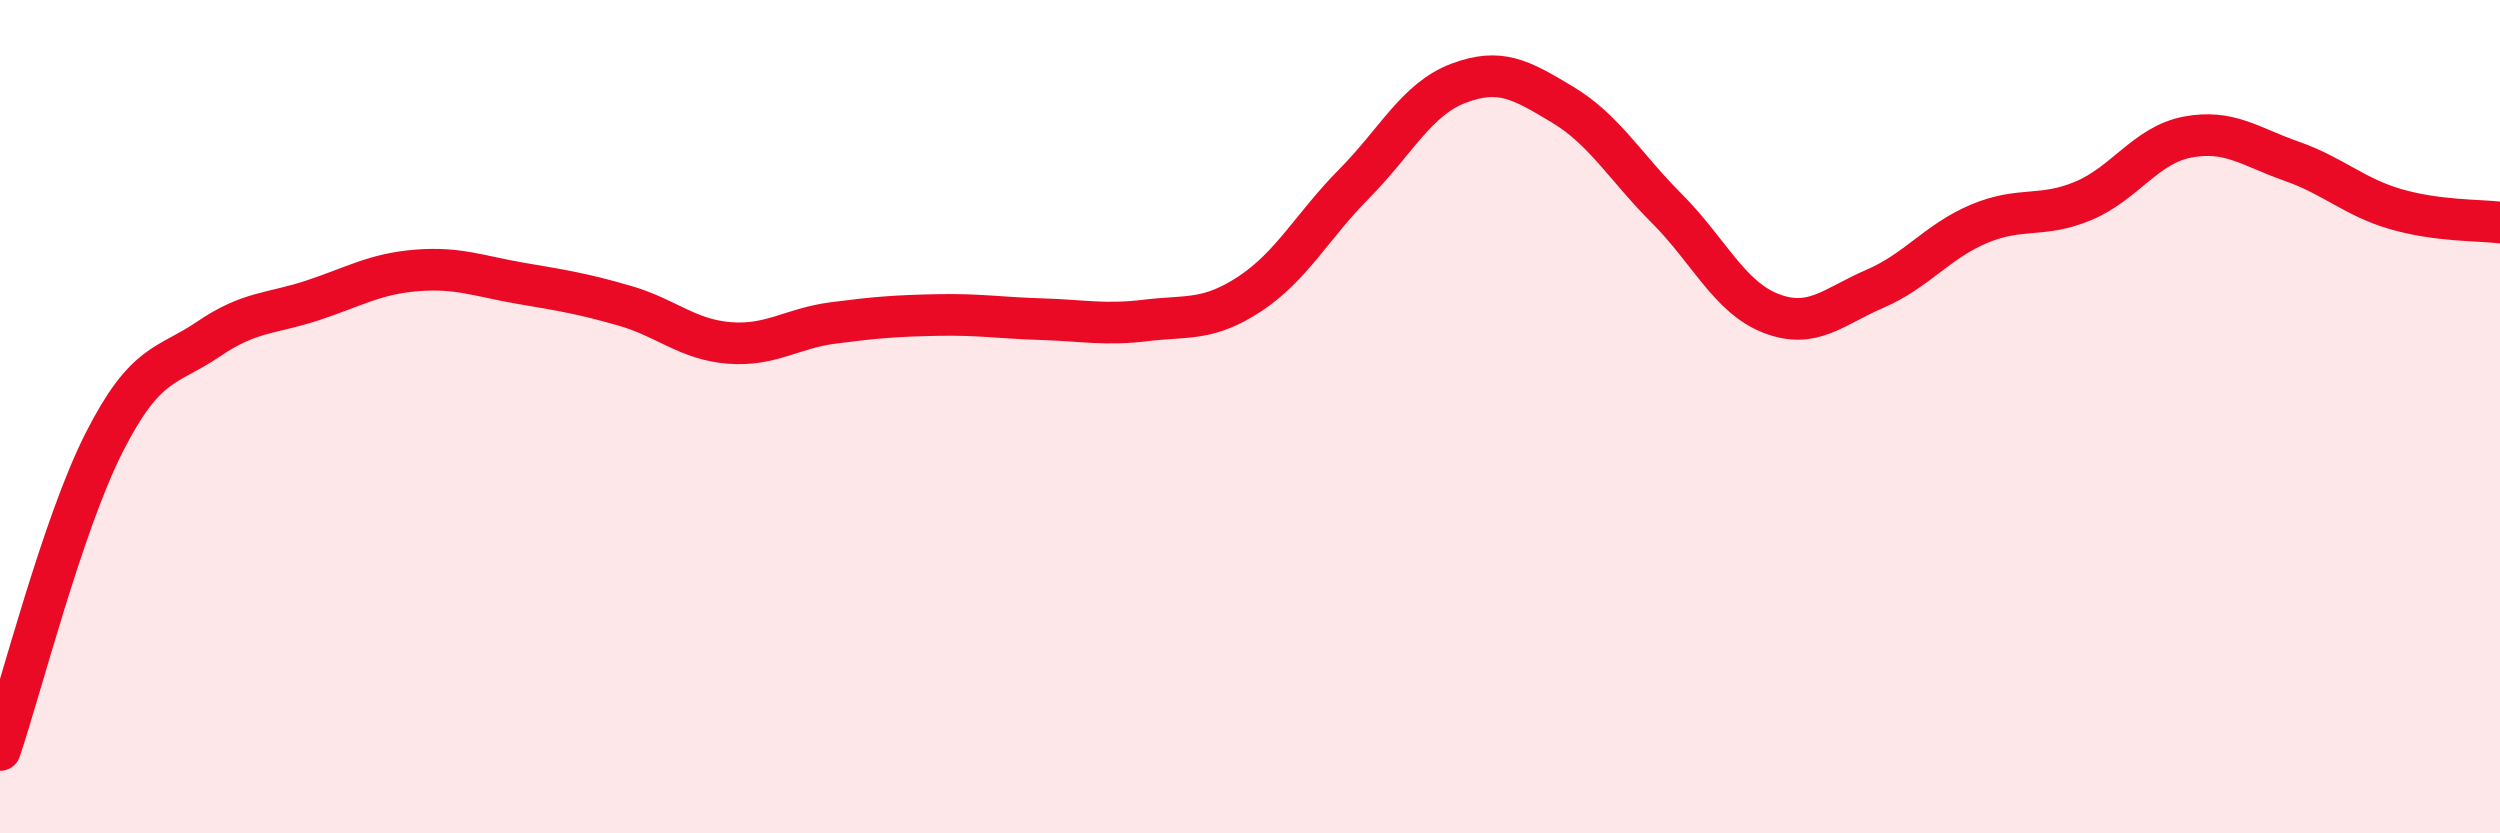
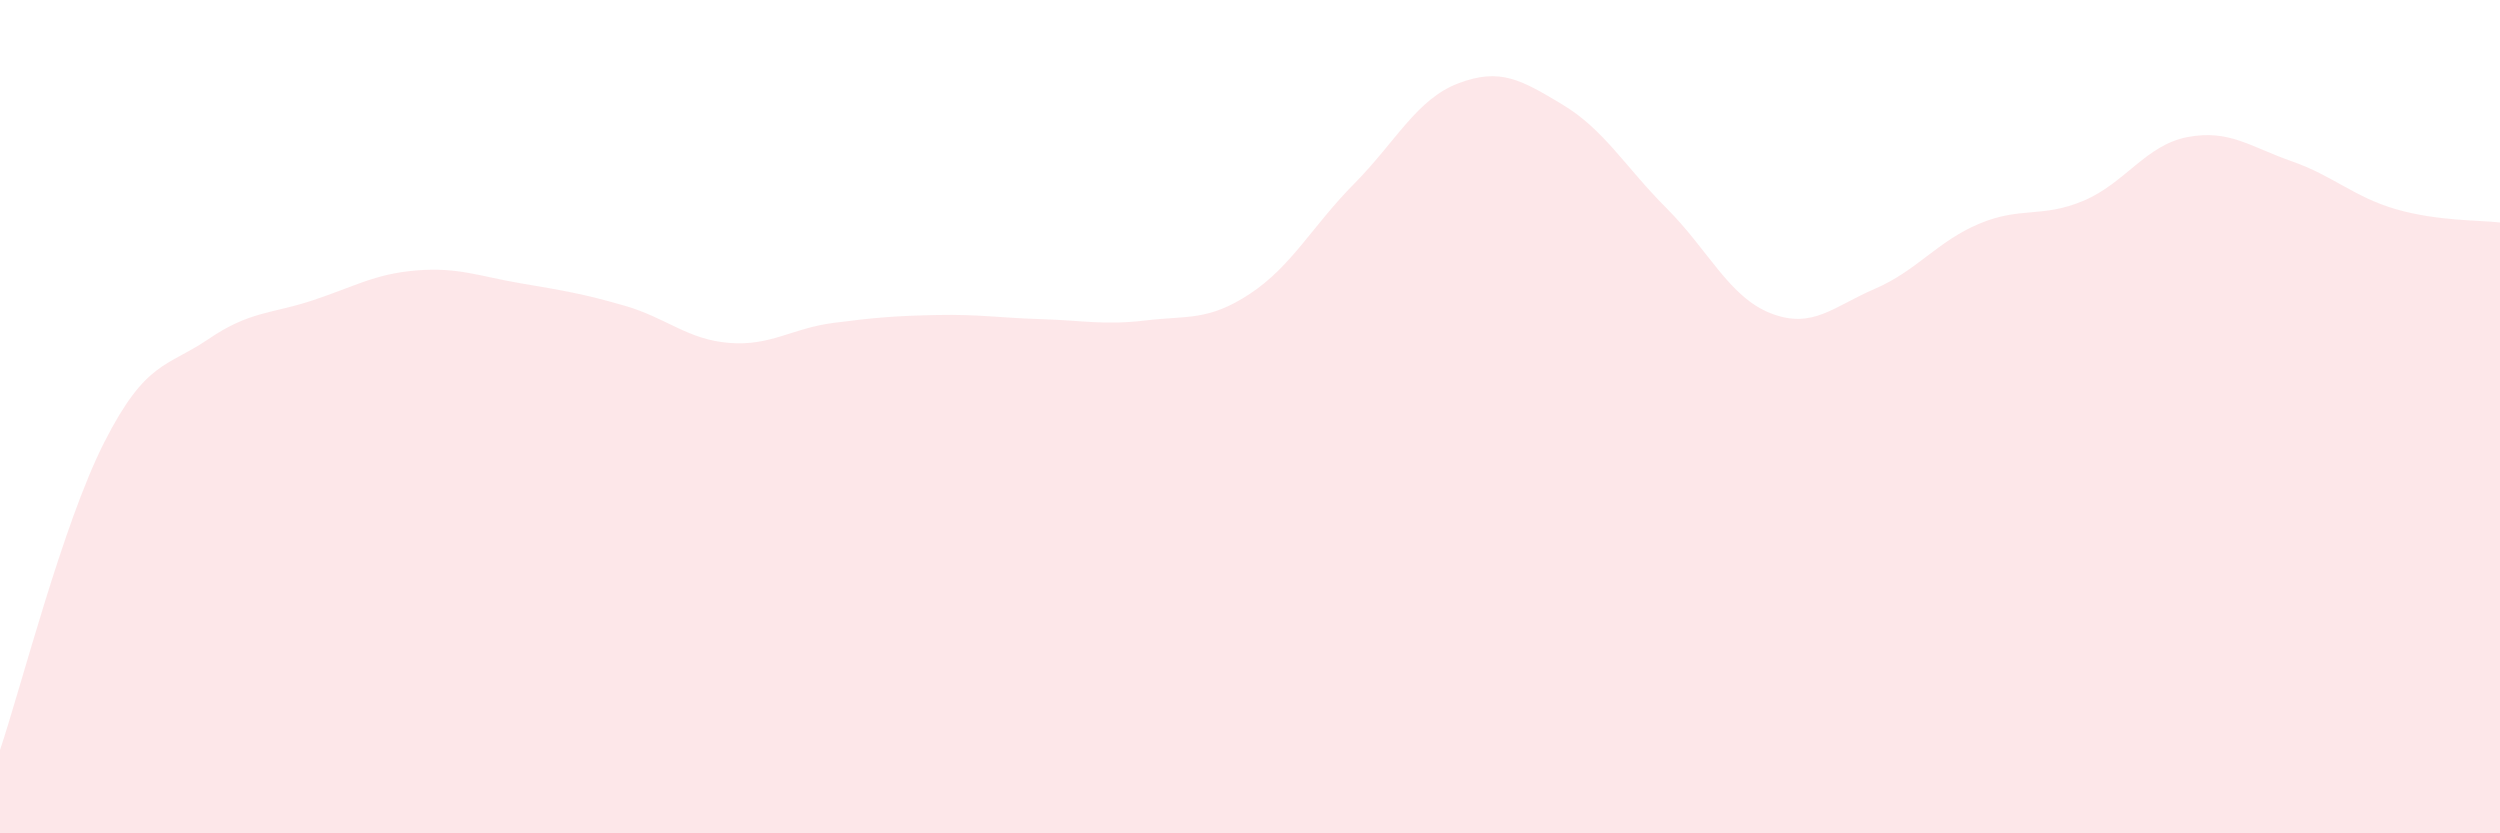
<svg xmlns="http://www.w3.org/2000/svg" width="60" height="20" viewBox="0 0 60 20">
  <path d="M 0,18 C 0.5,16.52 1.5,12.59 2.5,10.62 C 3.5,8.65 4,8.82 5,8.14 C 6,7.46 6.5,7.54 7.5,7.21 C 8.5,6.88 9,6.57 10,6.49 C 11,6.41 11.5,6.63 12.5,6.8 C 13.5,6.97 14,7.05 15,7.34 C 16,7.63 16.5,8.15 17.5,8.23 C 18.5,8.31 19,7.88 20,7.75 C 21,7.62 21.5,7.58 22.5,7.56 C 23.5,7.54 24,7.63 25,7.66 C 26,7.69 26.5,7.81 27.5,7.69 C 28.5,7.57 29,7.71 30,7.05 C 31,6.39 31.5,5.42 32.5,4.41 C 33.5,3.4 34,2.38 35,2 C 36,1.62 36.5,1.91 37.5,2.51 C 38.5,3.11 39,4 40,5 C 41,6 41.5,7.13 42.5,7.52 C 43.5,7.91 44,7.36 45,6.93 C 46,6.5 46.5,5.79 47.5,5.37 C 48.5,4.95 49,5.24 50,4.82 C 51,4.4 51.5,3.48 52.5,3.29 C 53.5,3.1 54,3.52 55,3.87 C 56,4.22 56.5,4.73 57.5,5.02 C 58.5,5.31 59.5,5.28 60,5.34L60 20L0 20Z" fill="#EB0A25" opacity="0.1" stroke-linecap="round" stroke-linejoin="round" />
-   <path d="M 0,18 C 0.5,16.52 1.5,12.59 2.5,10.62 C 3.5,8.65 4,8.82 5,8.14 C 6,7.46 6.5,7.54 7.5,7.21 C 8.5,6.88 9,6.57 10,6.49 C 11,6.41 11.5,6.63 12.5,6.8 C 13.5,6.97 14,7.05 15,7.34 C 16,7.63 16.5,8.15 17.5,8.23 C 18.5,8.31 19,7.88 20,7.75 C 21,7.62 21.5,7.58 22.5,7.56 C 23.5,7.54 24,7.63 25,7.66 C 26,7.69 26.5,7.81 27.5,7.69 C 28.5,7.57 29,7.71 30,7.05 C 31,6.39 31.5,5.42 32.5,4.41 C 33.5,3.4 34,2.38 35,2 C 36,1.62 36.5,1.91 37.5,2.51 C 38.5,3.11 39,4 40,5 C 41,6 41.5,7.13 42.5,7.52 C 43.5,7.91 44,7.36 45,6.93 C 46,6.5 46.5,5.79 47.5,5.37 C 48.5,4.95 49,5.24 50,4.82 C 51,4.4 51.5,3.48 52.5,3.29 C 53.5,3.1 54,3.52 55,3.87 C 56,4.22 56.5,4.73 57.5,5.02 C 58.5,5.31 59.5,5.28 60,5.34" stroke="#EB0A25" stroke-width="1" fill="none" stroke-linecap="round" stroke-linejoin="round" />
</svg>